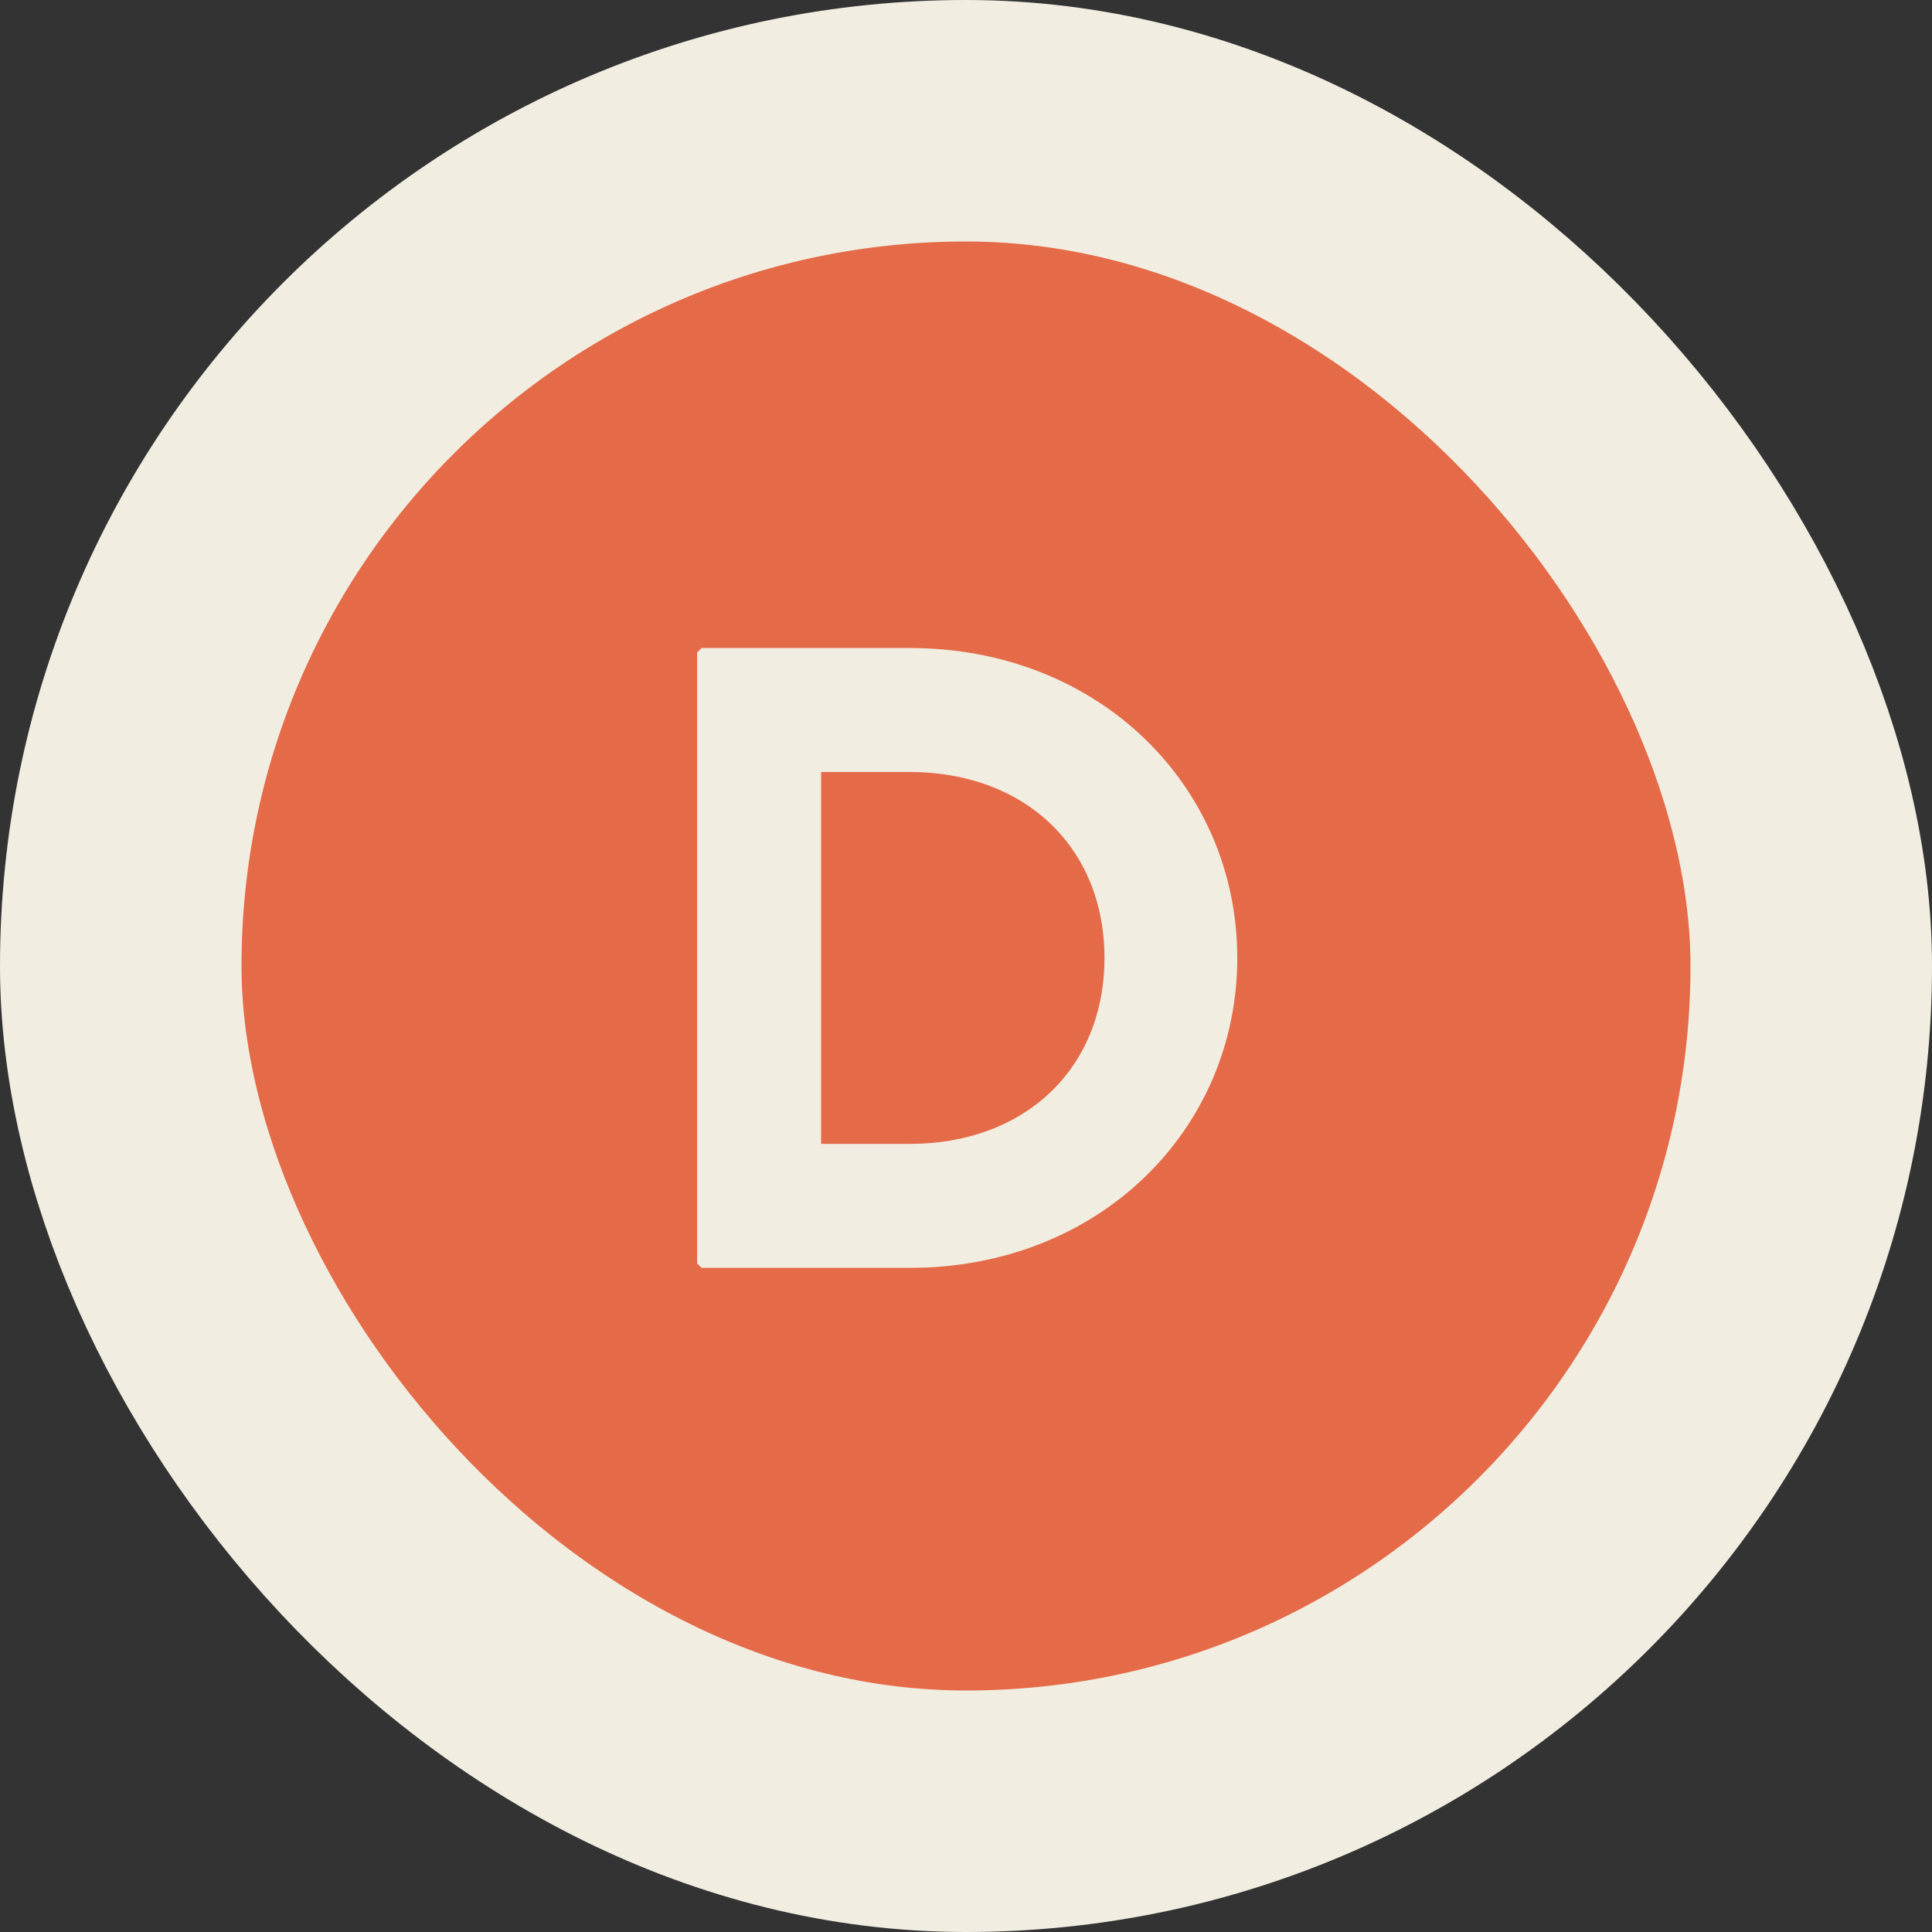
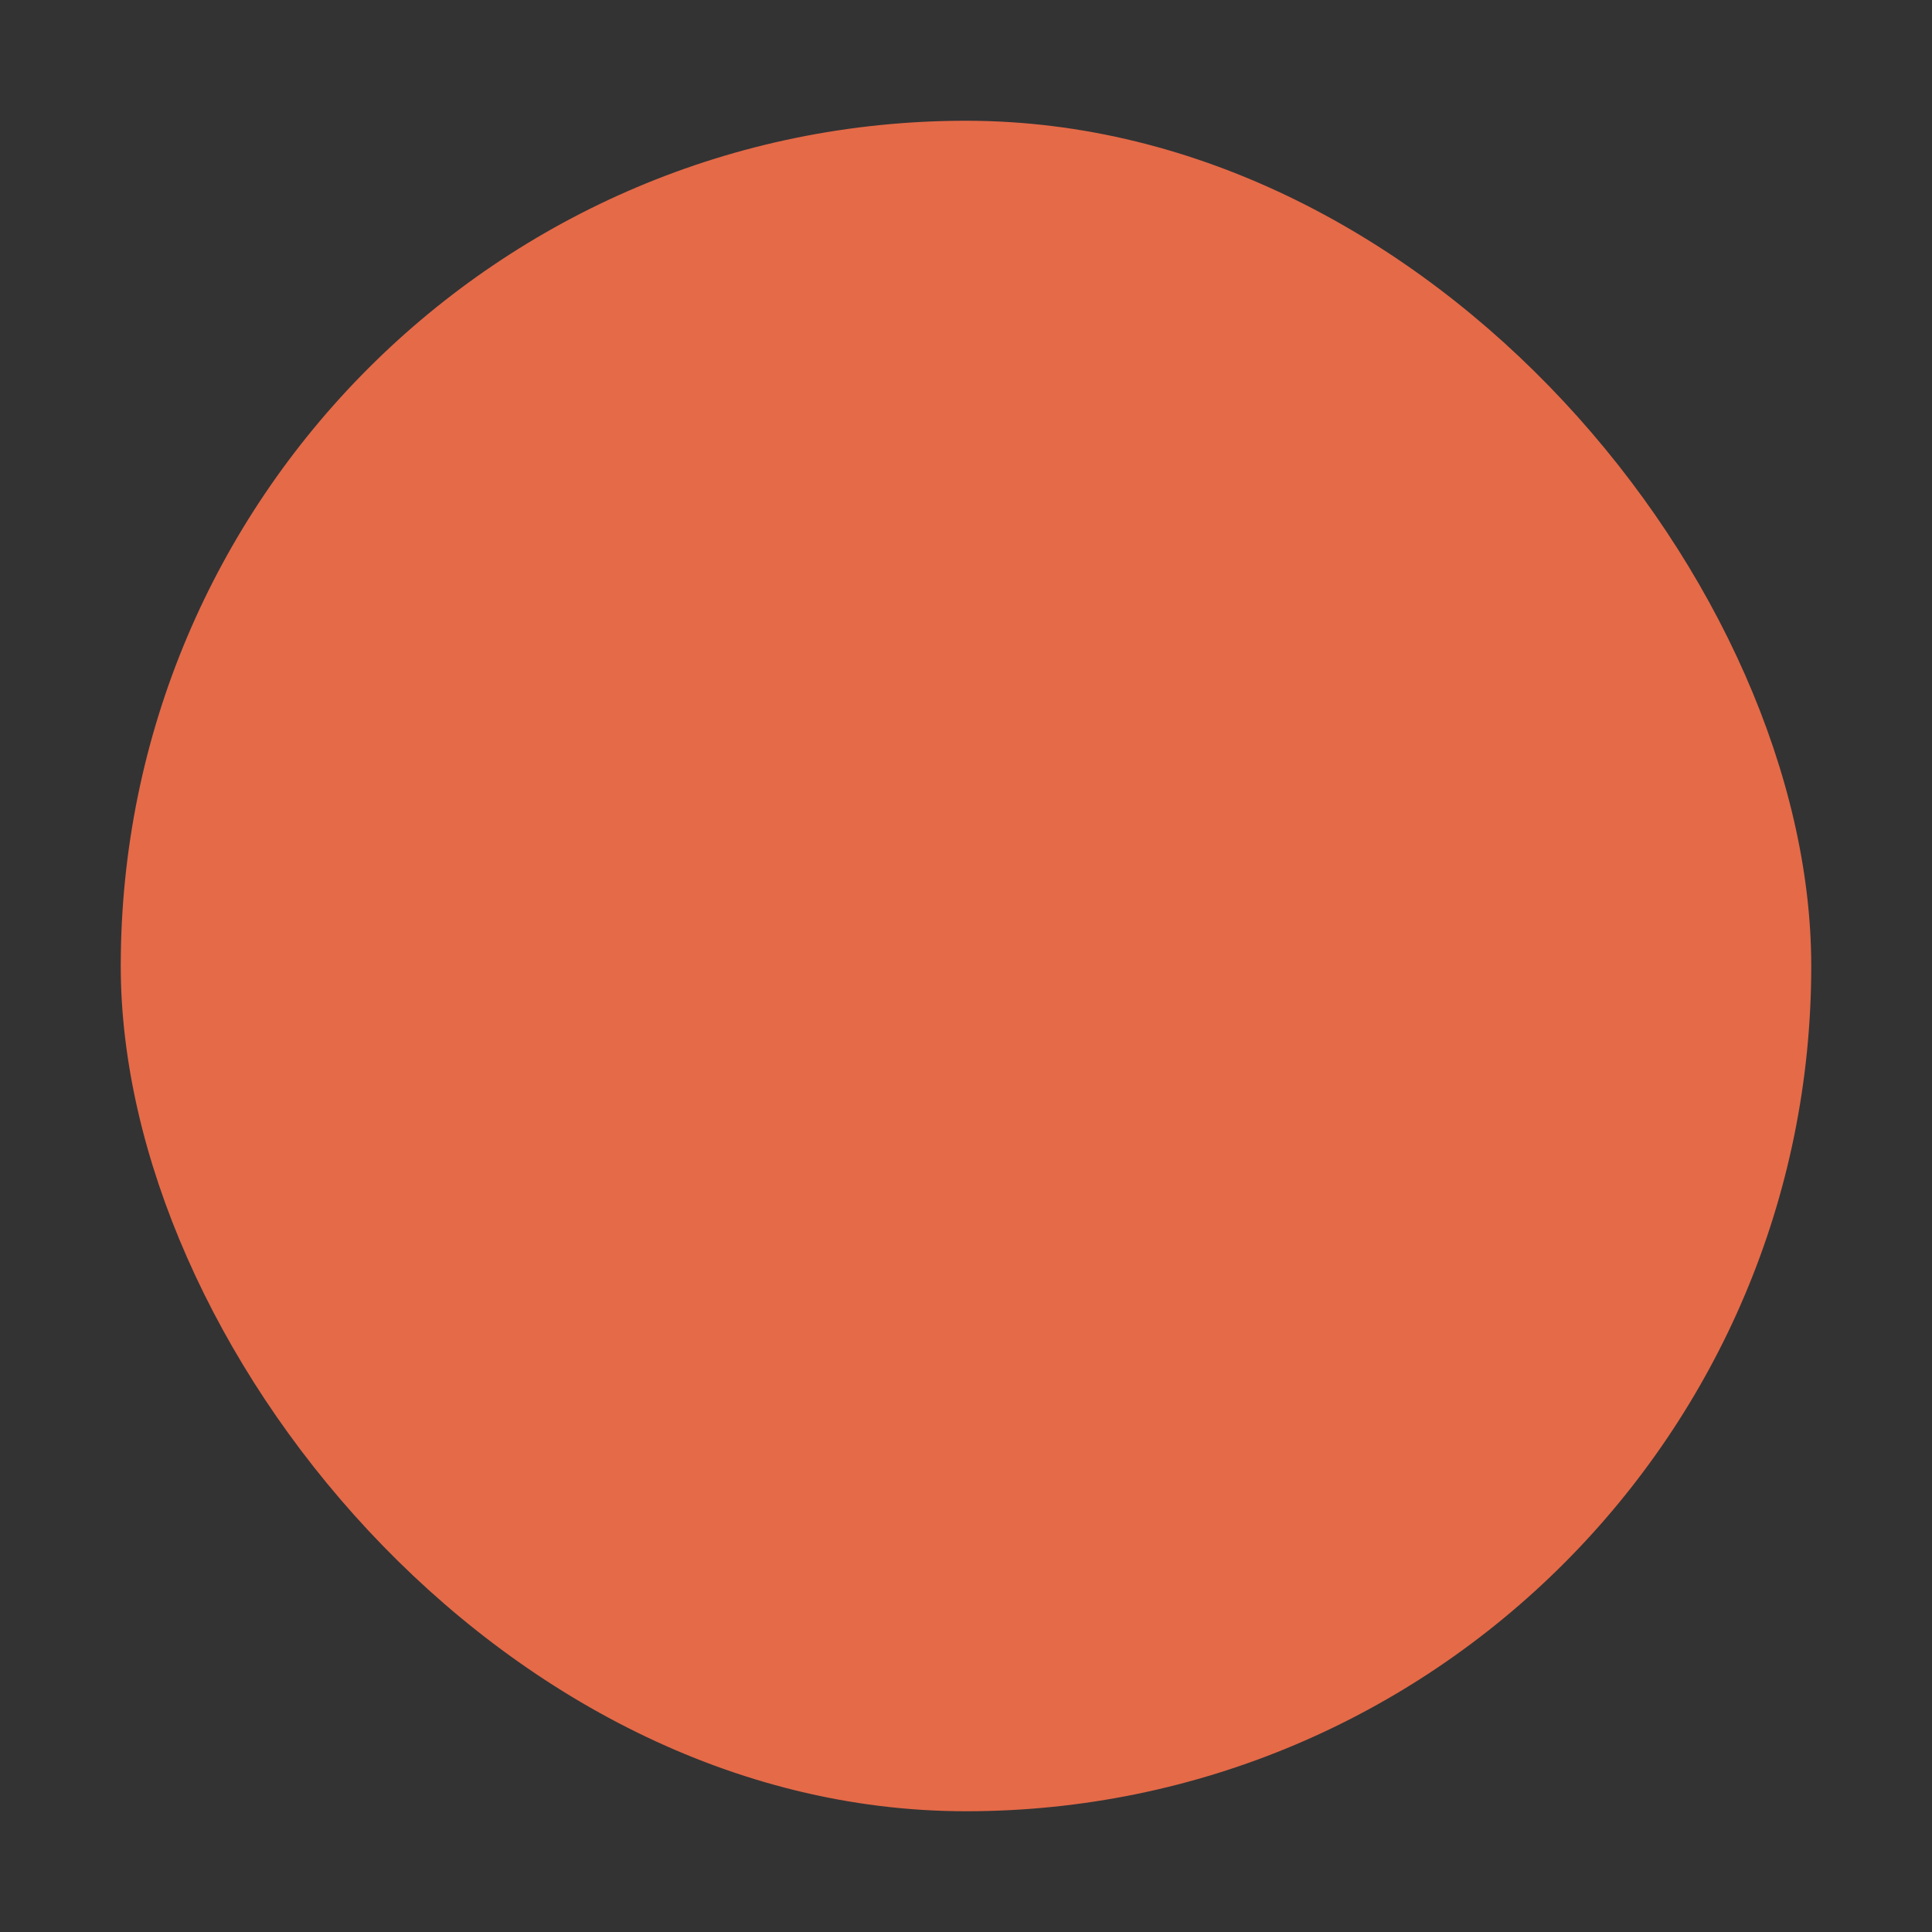
<svg xmlns="http://www.w3.org/2000/svg" width="48" height="48" viewBox="0 0 48 48" fill="none">
  <rect x="0" y="0" width="48" height="48" fill="#333333" stroke="none" />
  <rect x="3" y="3" width="42" height="42" rx="21" fill="#E56A48" />
-   <path d="M17.43 16.1H22.6C27.33 16.1 30.74 19.554 30.74 23.8C30.74 28.046 27.33 31.5 22.6 31.5H17.43L17.32 31.39V16.21L17.43 16.1ZM20.4 19.18V28.42H22.6C25.46 28.42 27.44 26.55 27.44 23.8C27.44 21.05 25.46 19.18 22.6 19.18H20.4Z" fill="#F1EDE1" />
-   <rect x="3" y="3" width="42" height="42" rx="21" stroke="#F1EDE1" stroke-width="6" />
</svg>